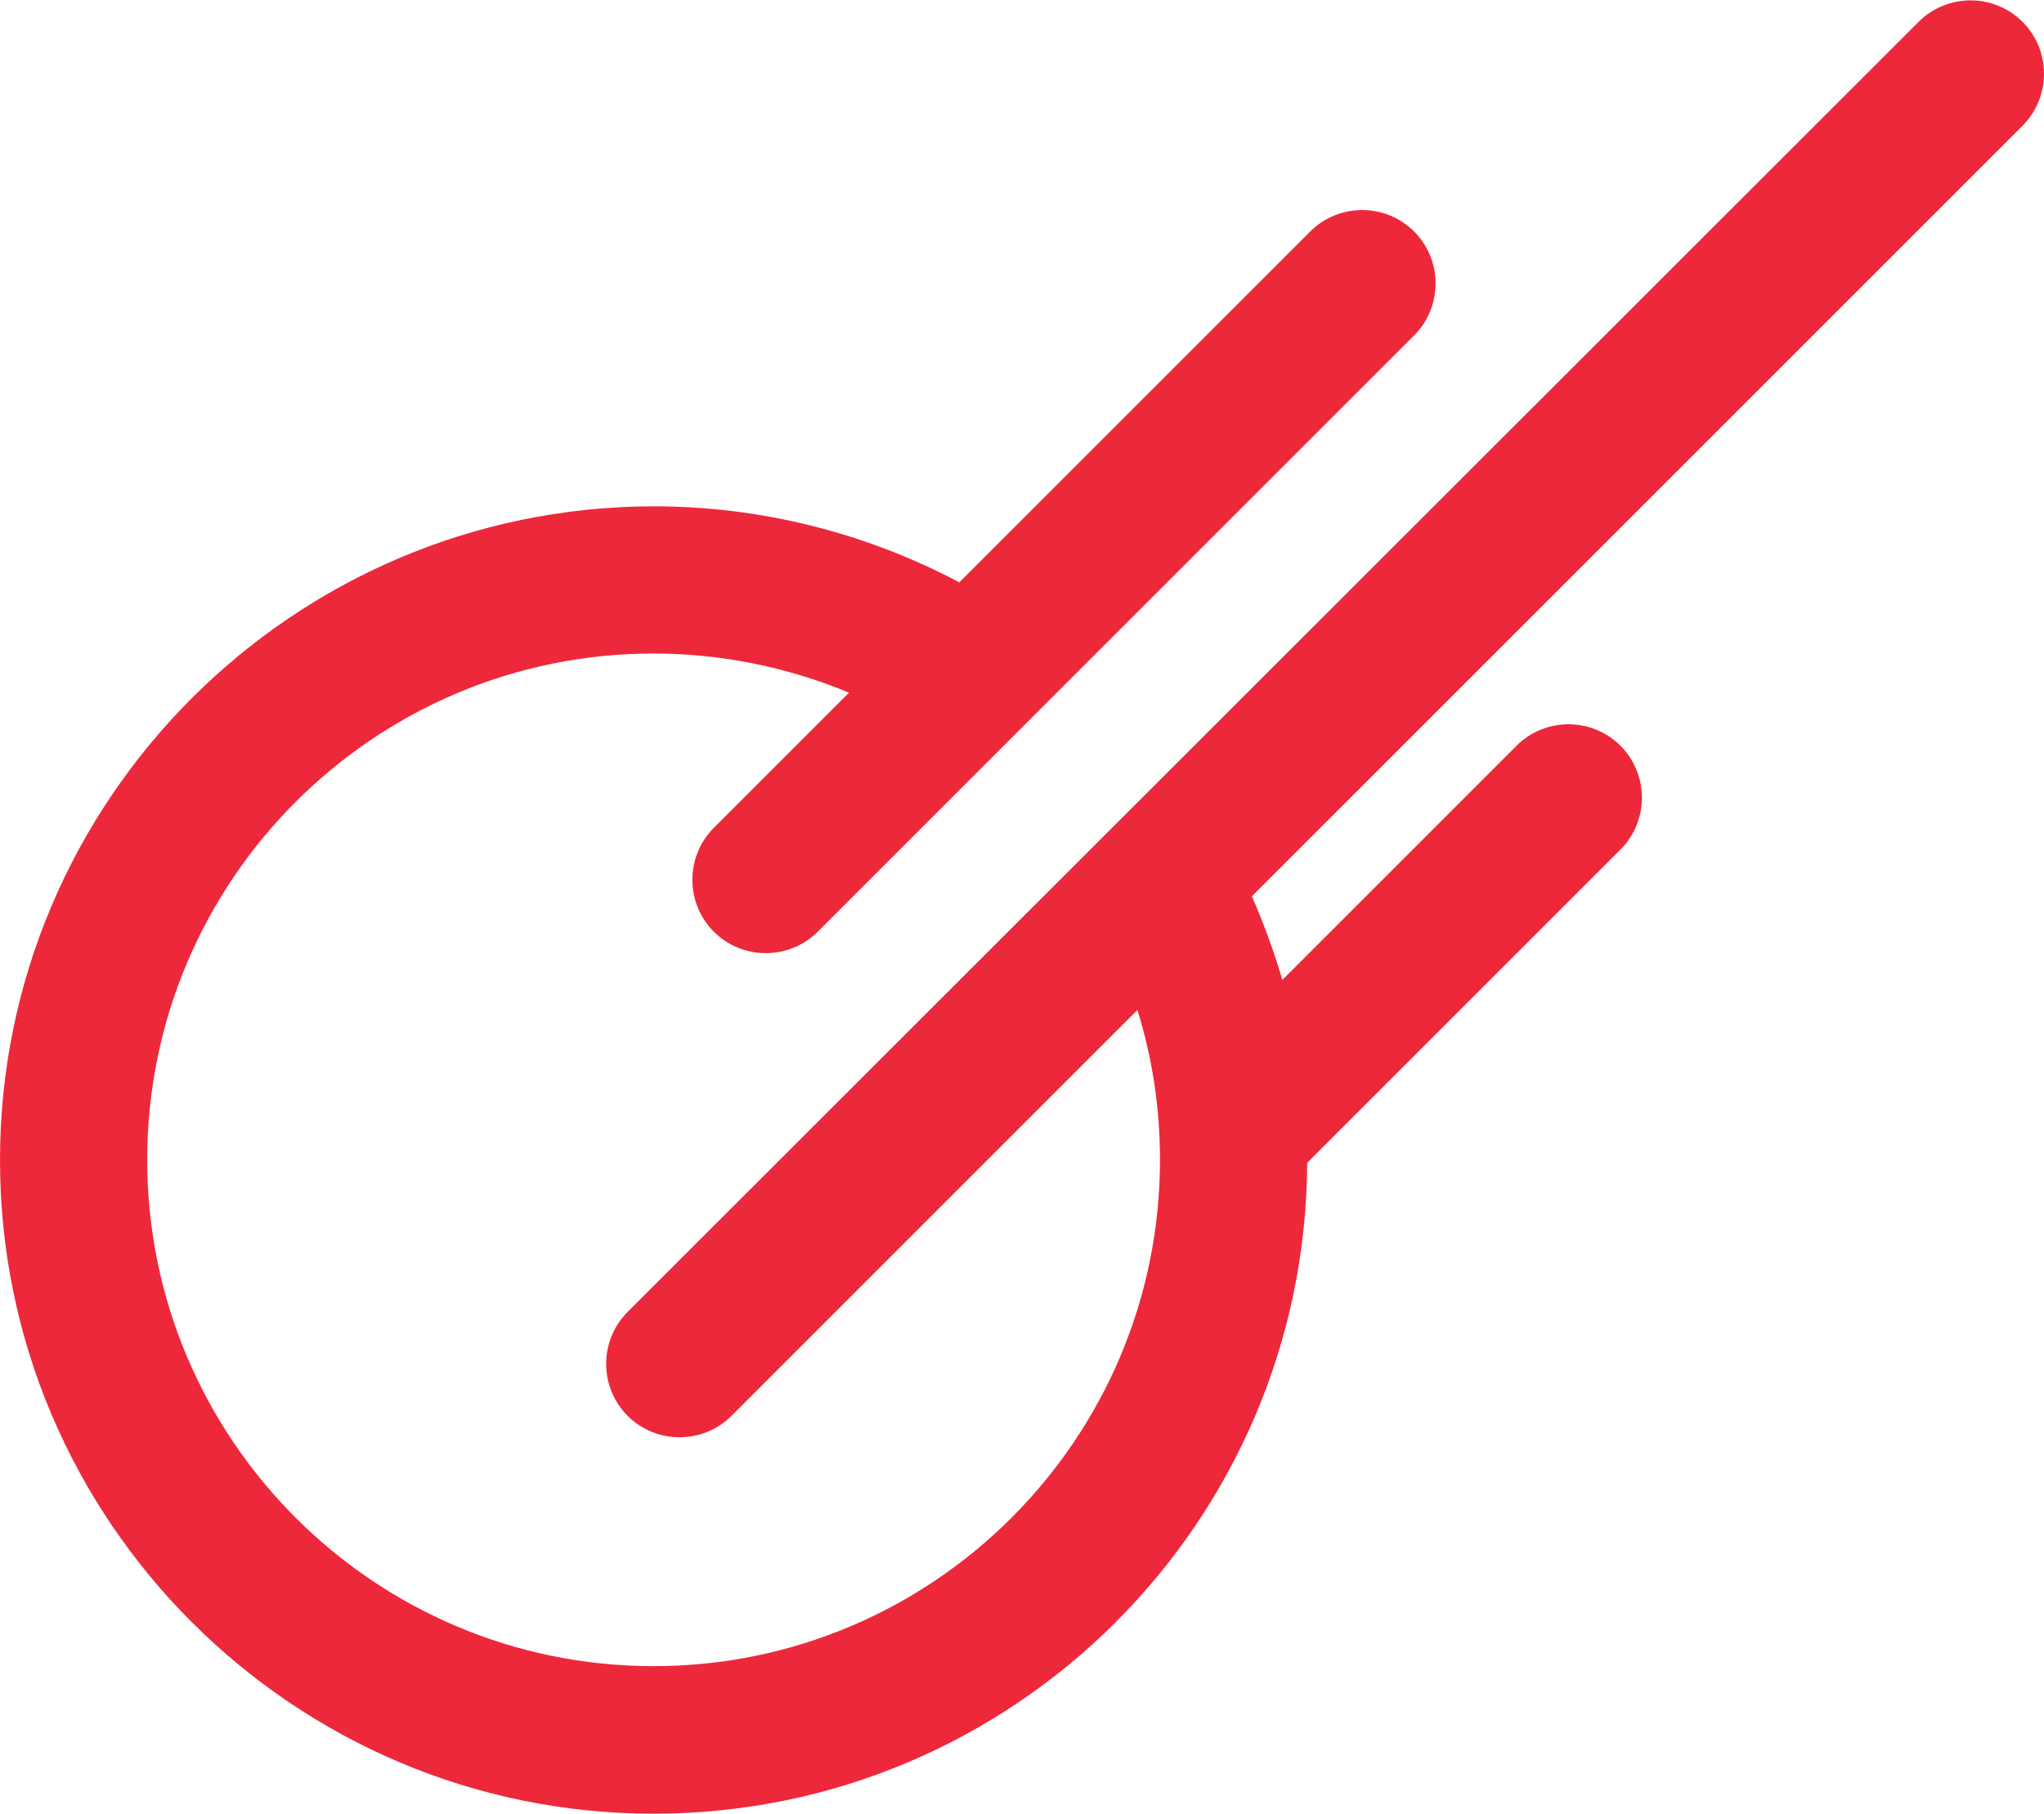
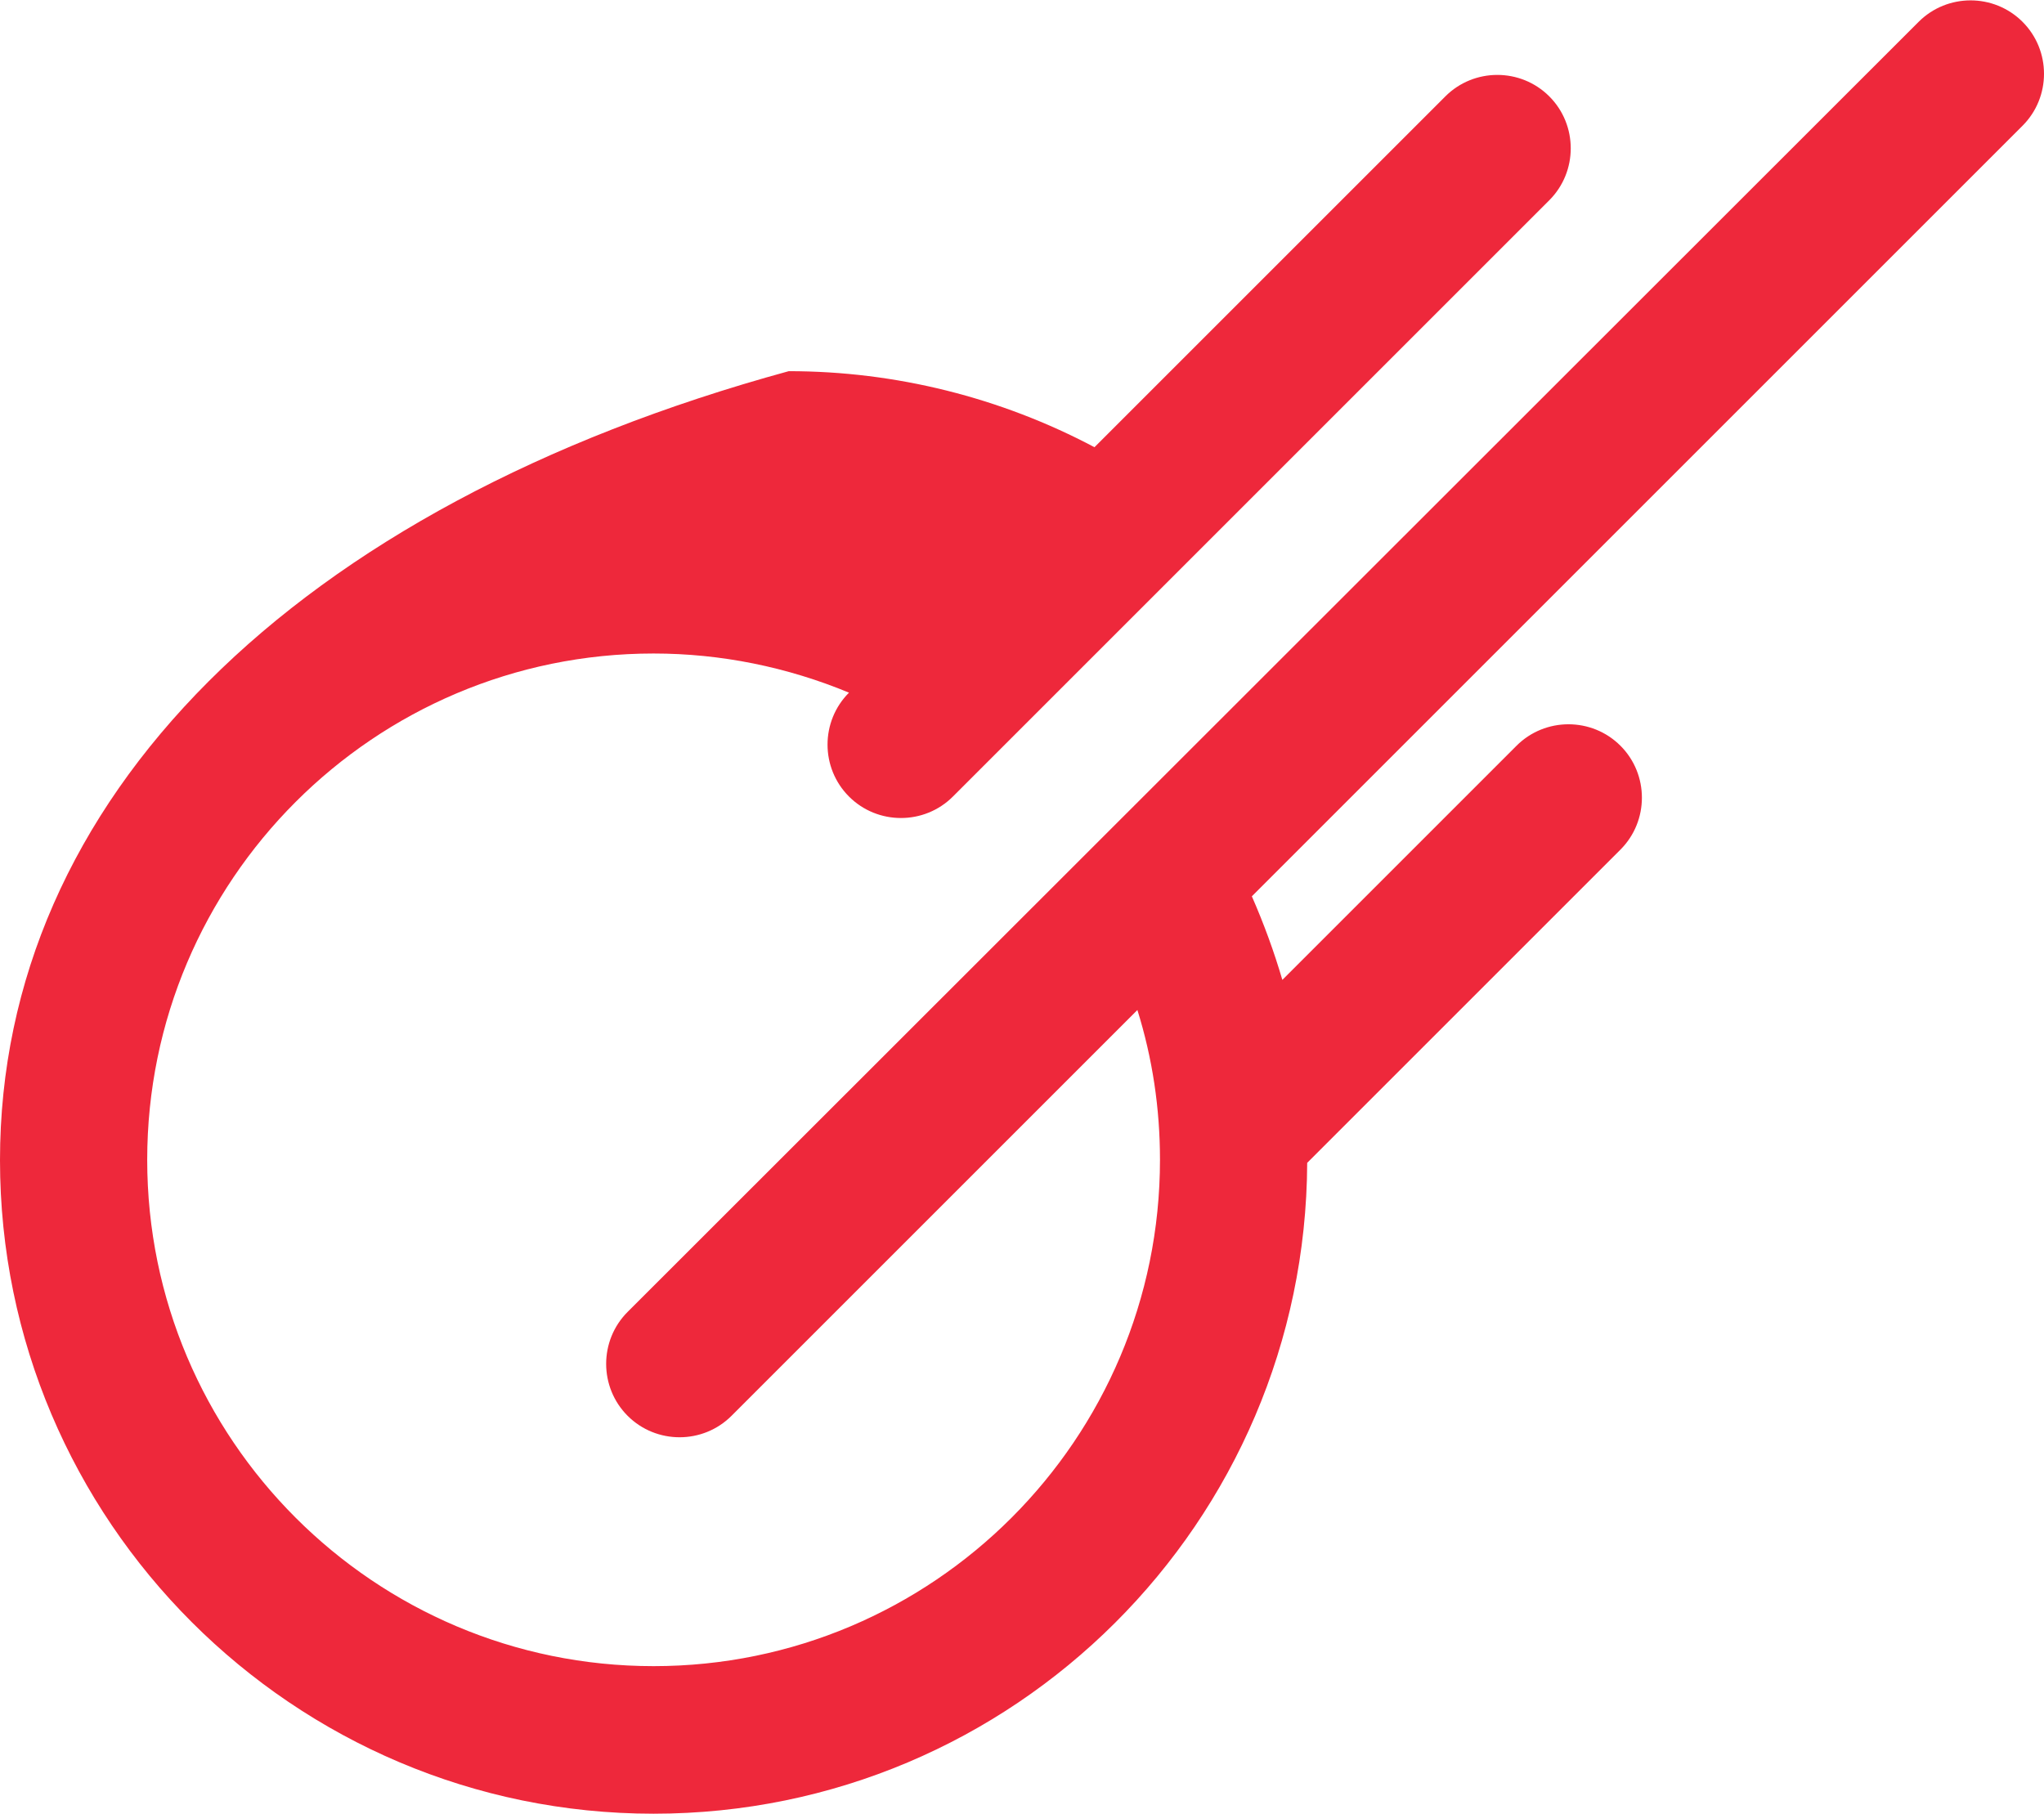
<svg xmlns="http://www.w3.org/2000/svg" id="Livello_2" data-name="Livello 2" viewBox="0 0 54.29 48.18">
  <defs>
    <style>
      .cls-1 {
        fill: #ee283b;
      }
    </style>
  </defs>
  <g id="Livello_1-2" data-name="Livello 1">
-     <path class="cls-1" d="m53.72,3.34c.76-.76.76-2,0-2.76-.76-.76-2-.76-2.76,0L16.67,34.85c-.76.76-.76,2,0,2.76.38.38.88.57,1.38.57s1-.19,1.38-.57l10.78-10.78c.4,1.28.6,2.61.6,3.98,0,7.42-6.03,13.45-13.45,13.45s-13.45-6.03-13.45-13.45,6.03-13.45,13.45-13.45c1.79,0,3.55.36,5.19,1.04l-3.59,3.59c-.76.76-.76,2,0,2.76.38.38.88.57,1.38.57s1-.19,1.38-.57l15.84-15.84c.76-.76.76-2,0-2.76-.76-.76-2-.76-2.76,0l-9.32,9.32c-2.49-1.32-5.28-2.02-8.12-2.02C7.79,13.46,0,21.25,0,30.82s7.79,17.36,17.36,17.36,17.32-7.75,17.36-17.29l8.32-8.32c.76-.76.76-2,0-2.76-.76-.76-2-.76-2.76,0l-6.22,6.22c-.22-.75-.49-1.49-.81-2.22L53.72,3.34Z" />
+     <path class="cls-1" d="m53.72,3.34c.76-.76.76-2,0-2.76-.76-.76-2-.76-2.76,0L16.67,34.85c-.76.76-.76,2,0,2.76.38.38.88.57,1.38.57s1-.19,1.38-.57l10.78-10.78c.4,1.28.6,2.61.6,3.98,0,7.42-6.03,13.45-13.45,13.45s-13.45-6.03-13.45-13.45,6.03-13.45,13.45-13.45c1.79,0,3.55.36,5.19,1.04c-.76.76-.76,2,0,2.76.38.38.88.57,1.38.57s1-.19,1.38-.57l15.84-15.84c.76-.76.76-2,0-2.76-.76-.76-2-.76-2.76,0l-9.32,9.32c-2.49-1.32-5.28-2.02-8.12-2.02C7.79,13.46,0,21.25,0,30.82s7.79,17.36,17.36,17.36,17.32-7.75,17.36-17.29l8.32-8.32c.76-.76.76-2,0-2.76-.76-.76-2-.76-2.76,0l-6.22,6.22c-.22-.75-.49-1.49-.81-2.22L53.72,3.34Z" />
  </g>
</svg>